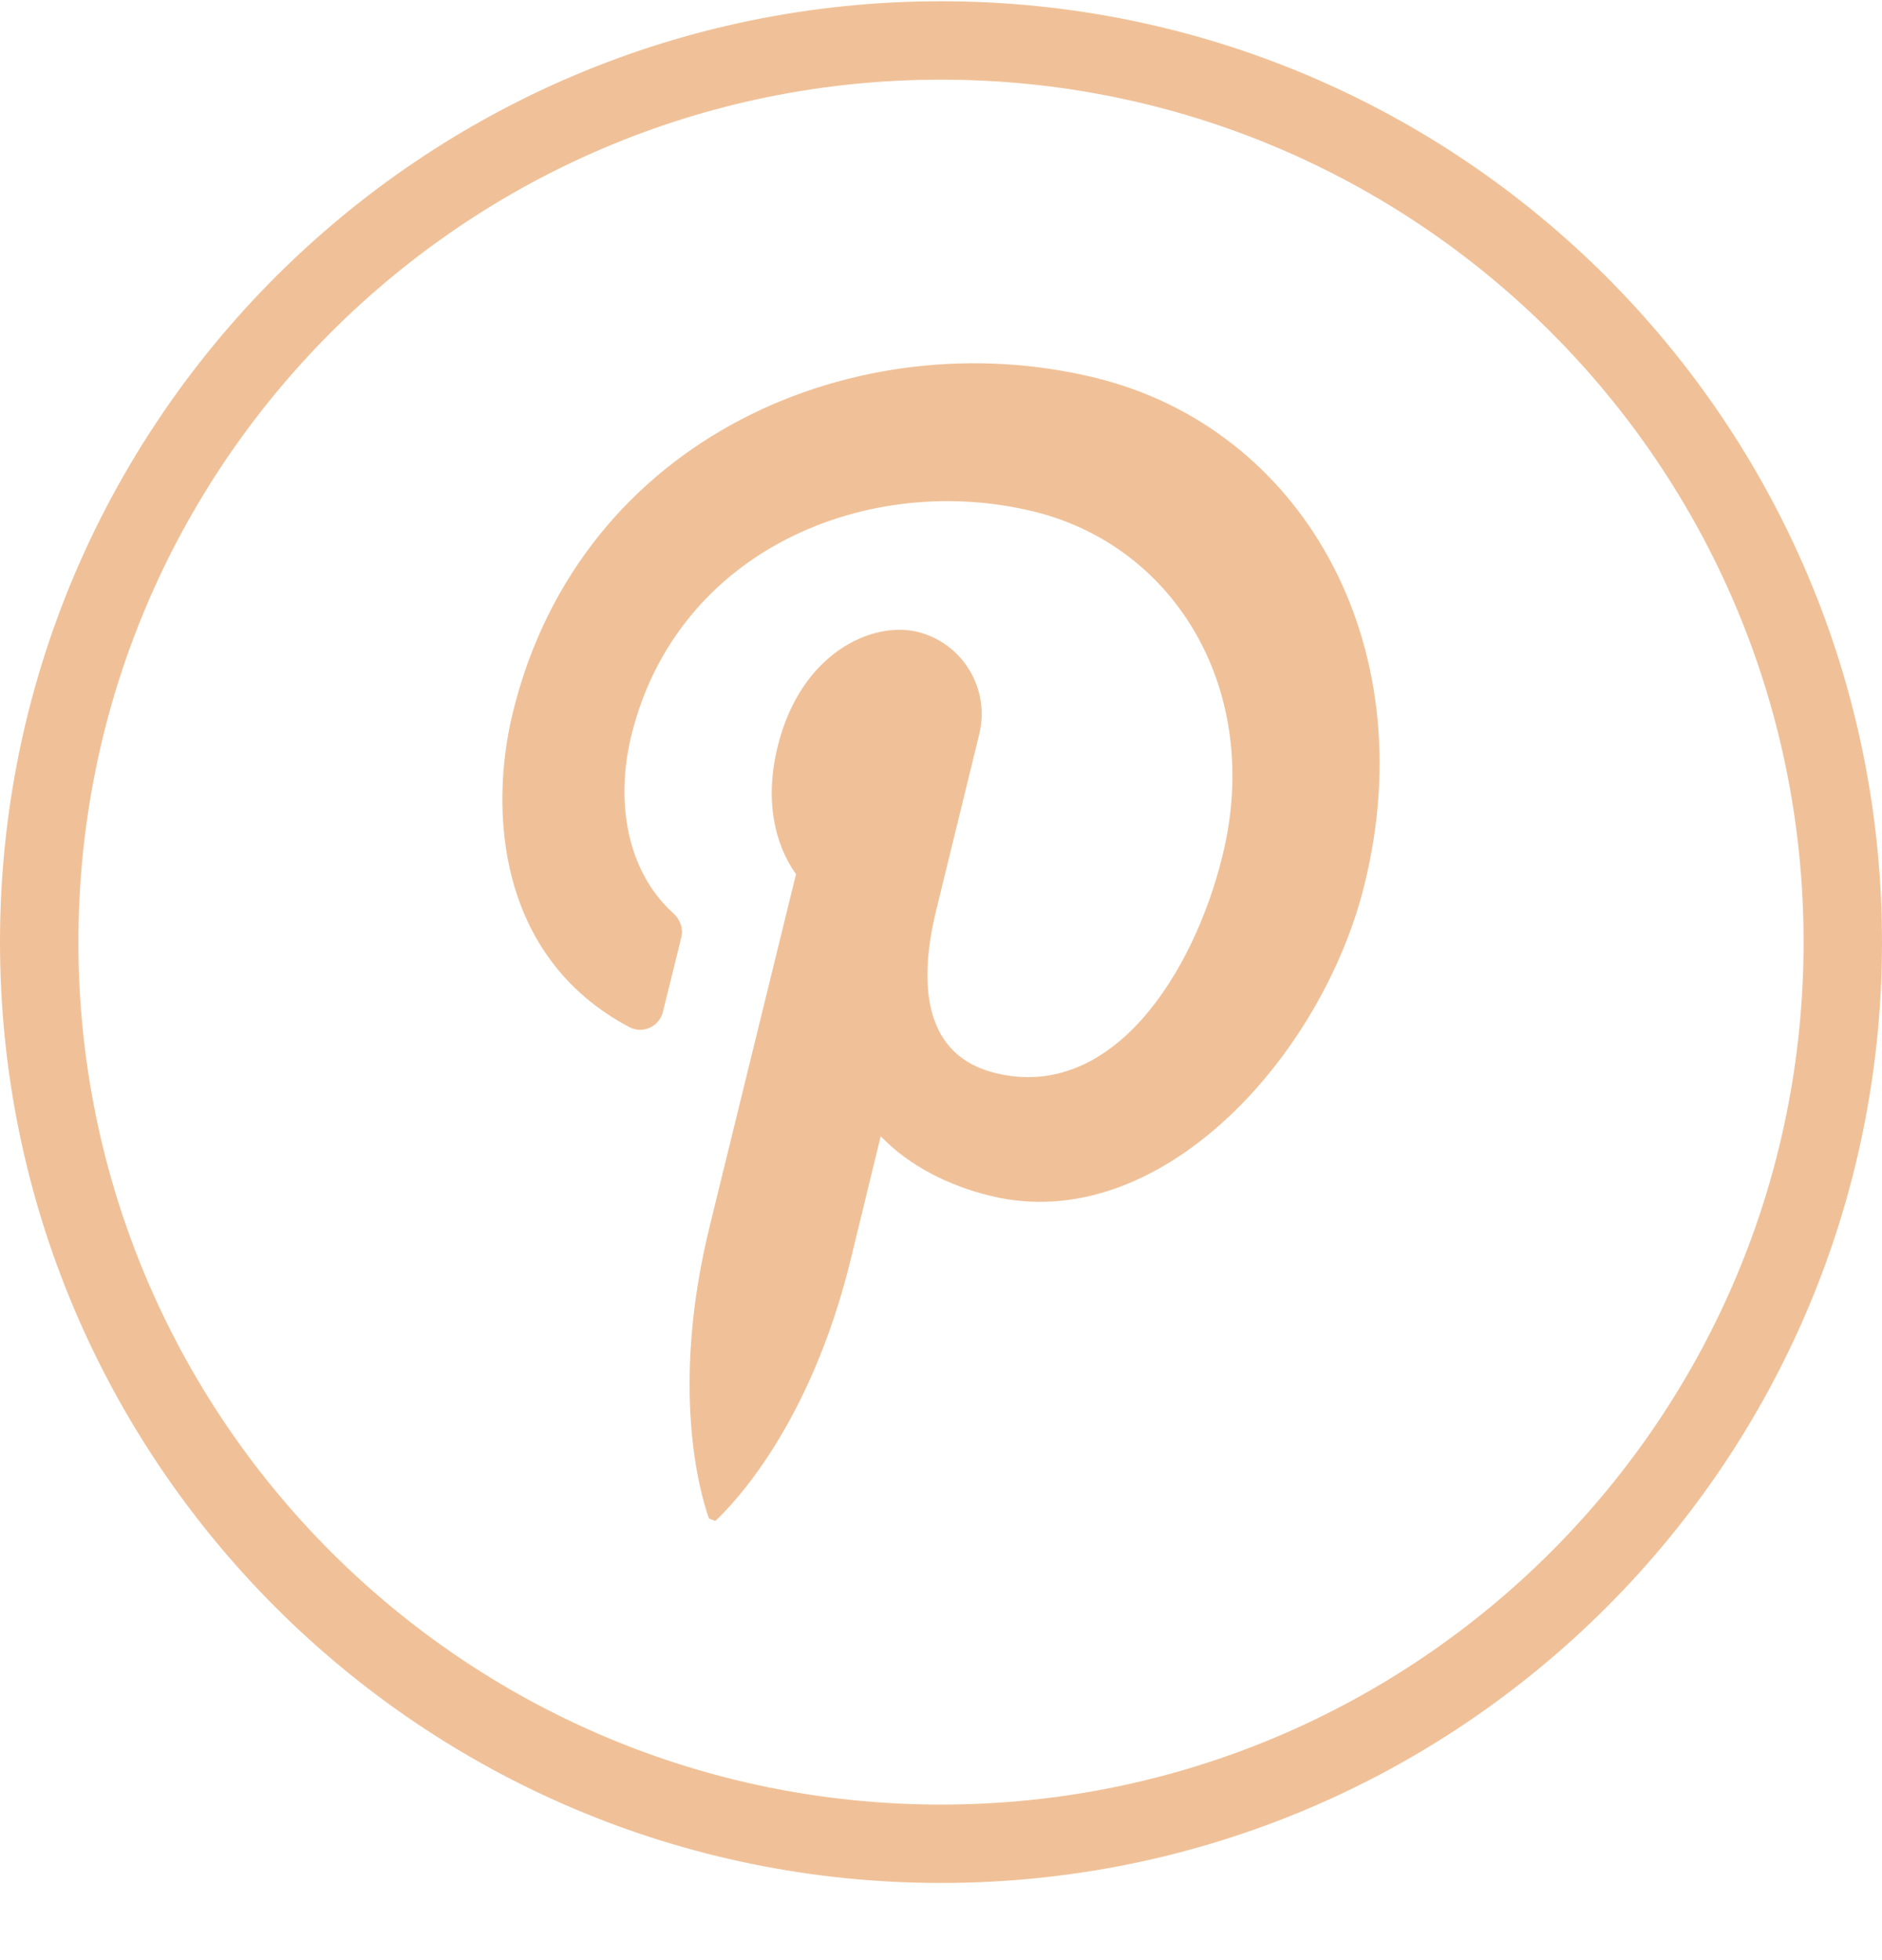
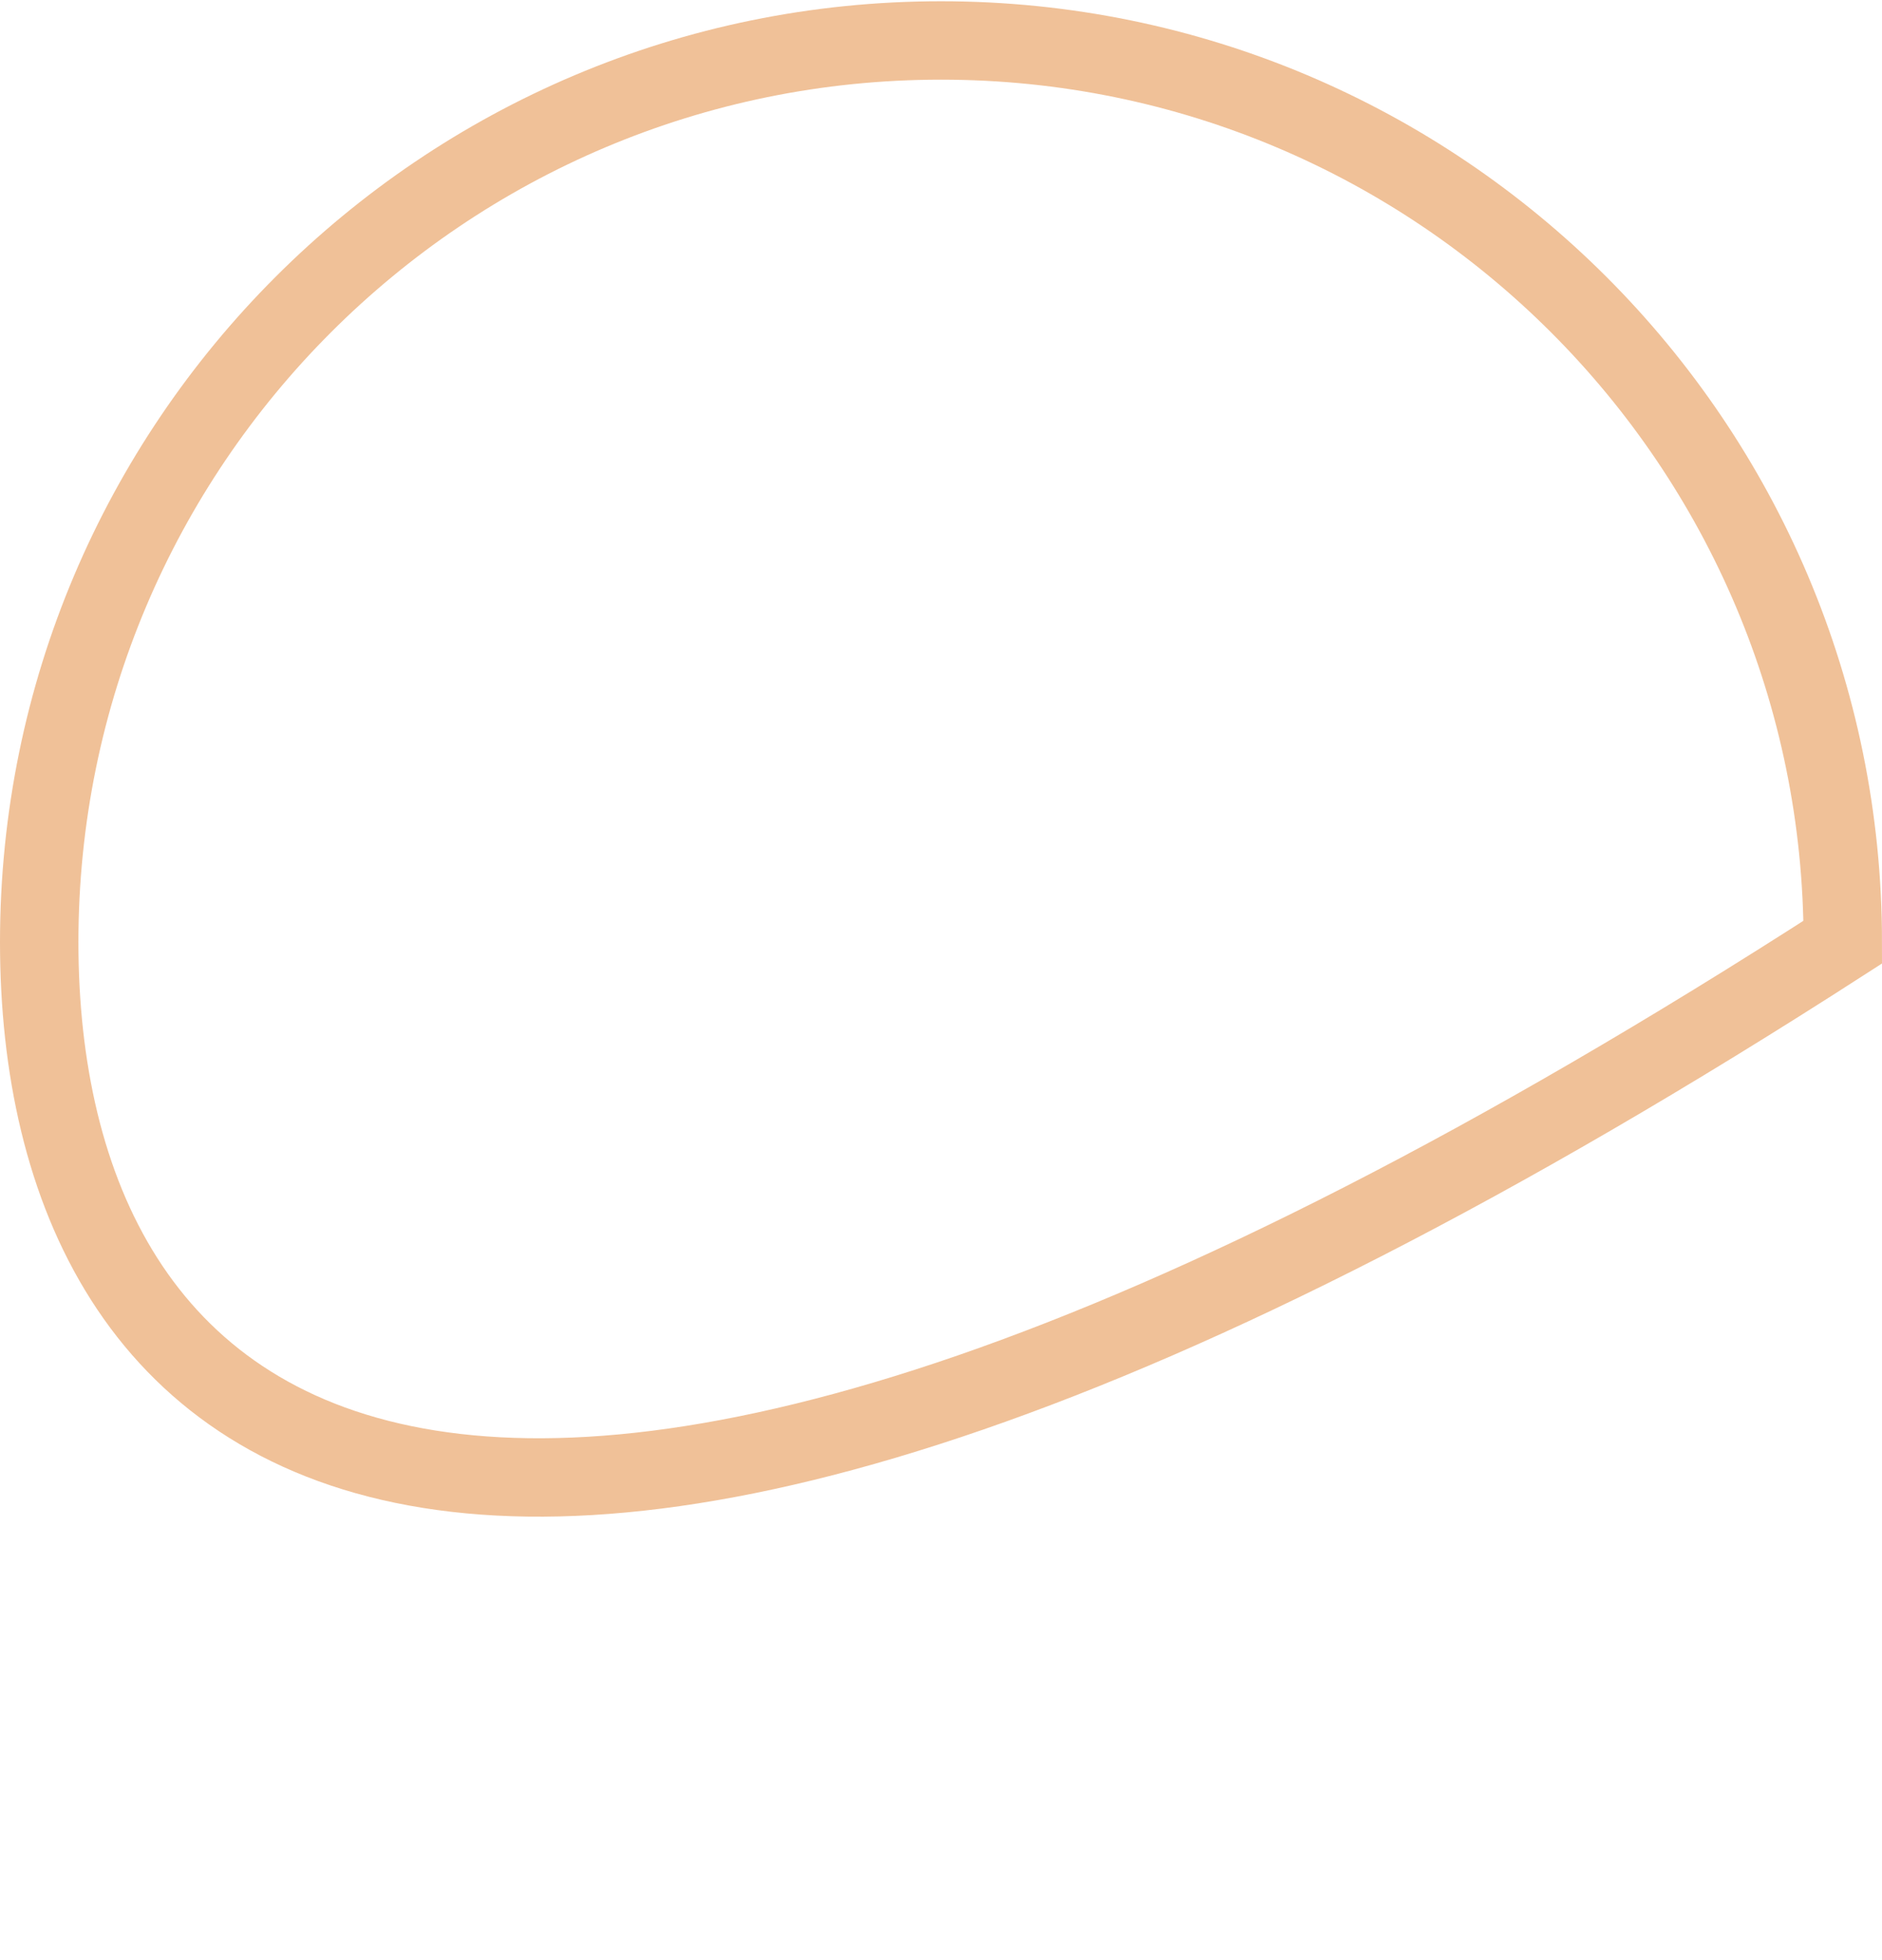
<svg xmlns="http://www.w3.org/2000/svg" width="24" height="25" viewBox="0 0 24 25" fill="none">
-   <path d="M23.5 12.016C23.5 18.367 18.351 23.516 12 23.516C5.649 23.516 0.5 18.367 0.5 12.016C0.5 5.664 5.649 0.516 12 0.516C18.351 0.516 23.5 5.664 23.5 12.016Z" stroke="#F0C198" />
-   <path d="M9.122 19.399C9.355 19.181 10.33 18.173 10.844 16.082L11.231 14.492C11.594 14.87 12.098 15.123 12.63 15.252C14.779 15.781 16.861 13.484 17.402 11.276C18.162 8.185 16.584 5.458 13.97 4.819C10.96 4.08 7.408 5.551 6.541 9.083C6.236 10.326 6.338 12.204 8.023 13.099C8.195 13.192 8.407 13.096 8.454 12.905L8.69 11.949C8.715 11.839 8.672 11.725 8.586 11.648C7.986 11.104 7.848 10.215 8.051 9.382C8.638 6.992 11.095 6.011 13.186 6.525C15 6.971 16.104 8.822 15.59 10.913C15.224 12.407 14.188 14.052 12.694 13.686C11.799 13.468 11.697 12.592 11.941 11.601L12.488 9.363C12.629 8.785 12.276 8.201 11.701 8.059C11.123 7.918 10.21 8.326 9.917 9.522C9.745 10.221 9.886 10.78 10.151 11.149L9.05 15.641C8.542 17.711 8.927 19.048 9.041 19.368" fill="#F0C198" />
+   <path d="M23.5 12.016C5.649 23.516 0.5 18.367 0.5 12.016C0.5 5.664 5.649 0.516 12 0.516C18.351 0.516 23.5 5.664 23.5 12.016Z" stroke="#F0C198" />
</svg>